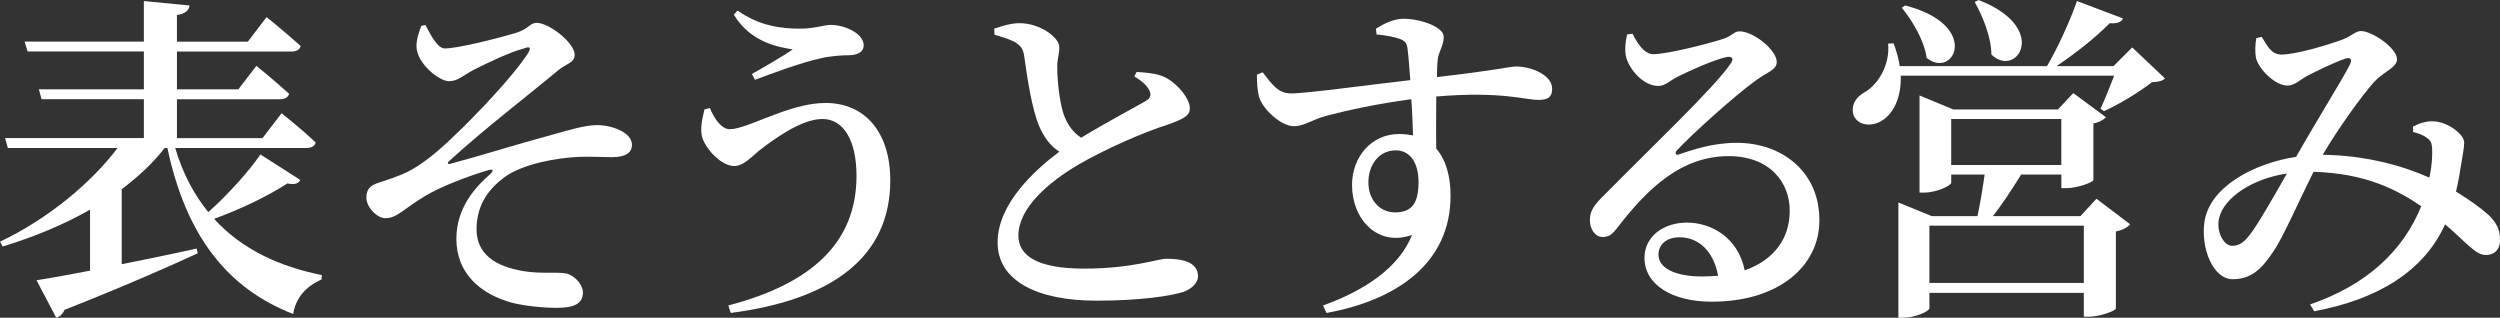
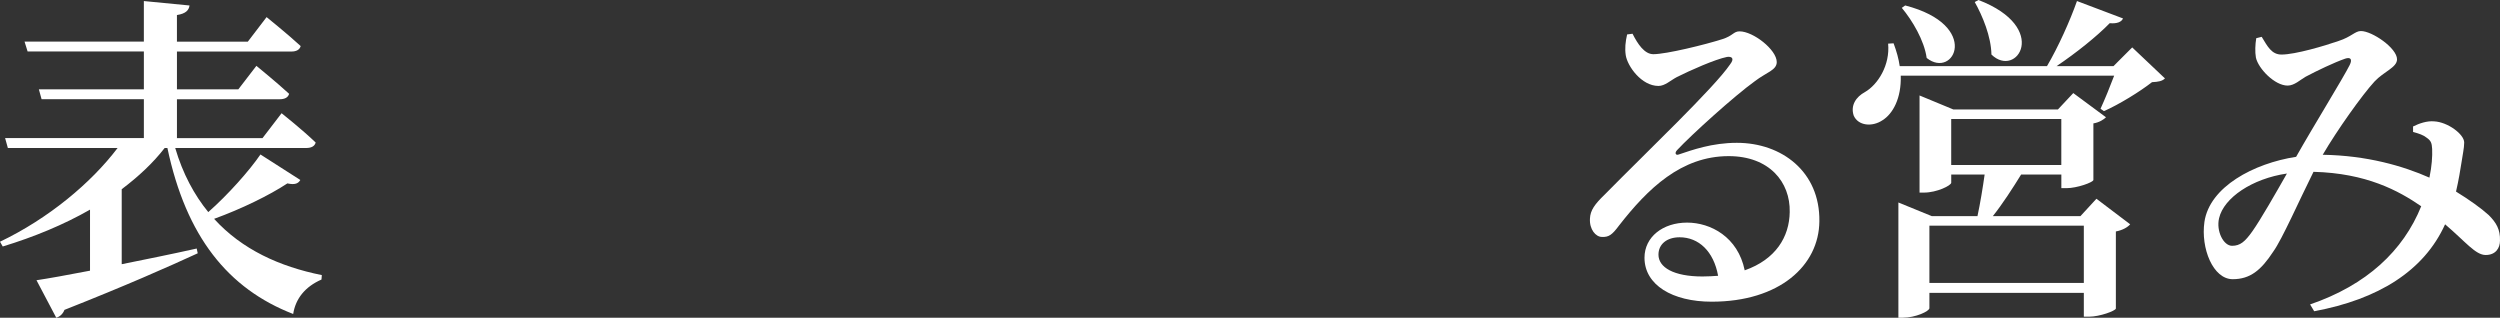
<svg xmlns="http://www.w3.org/2000/svg" enable-background="new 0 0 146.705 18.645" height="18.645" viewBox="0 0 146.705 18.645" width="146.705">
  <rect x="0" y="0" width="146.705" height="18.645" fill="#333333" stroke="none" />
  <g fill="#fff">
    <path d="m17.624 10.562c-.12.2-.3.3-.76.2-1.061.7-2.701 1.5-4.301 2.08 1.641 1.801 3.841 2.801 6.322 3.301l-.02.261c-.96.42-1.521 1.12-1.661 2.021-3.821-1.48-6.281-4.541-7.381-9.742h-.16c-.68.88-1.541 1.68-2.521 2.42v4.401c1.38-.28 2.88-.58 4.401-.92l.06.279c-1.74.801-4.221 1.9-7.822 3.321-.08.22-.26.399-.48.46l-1.16-2.2c.68-.101 1.8-.301 3.141-.561v-3.581c-1.541.882-3.282 1.601-5.122 2.162l-.16-.28c2.841-1.36 5.341-3.44 6.901-5.501h-6.441l-.16-.58h8.142v-2.282h-6.002l-.16-.58h6.162v-2.22h-6.822l-.18-.58h7.001v-2.38l2.681.26c-.04.28-.22.48-.74.561v1.561h4.161l1.101-1.44s1.24 1 2 1.7c-.06.22-.26.32-.54.32h-6.721v2.22h3.601l1.061-1.38s1.18.96 1.92 1.641c-.06.22-.26.319-.561.319h-6.021v2.281h5.021l1.12-1.461s1.26 1.001 2 1.721c-.06.22-.26.32-.56.32h-7.682c.44 1.5 1.12 2.761 1.94 3.761 1.16-1.021 2.42-2.44 3.061-3.381z" />
-     <path d="m24.961 1.461c.32.6.7 1.36 1.121 1.38.66.021 2.96-.54 4.221-.92.72-.22.78-.58 1.2-.58.7 0 2.221 1.16 2.221 1.88 0 .461-.5.521-.94.881-1.82 1.521-4.321 3.421-6.461 5.381-.08.1-.04.16.06.14 1.601-.42 4.241-1.24 5.601-1.6 1.44-.4 2.321-.681 3.061-.681.86 0 2.04.42 2.04 1.16 0 .44-.34.721-1.18.721-.46 0-1.08-.04-1.88-.021-1.4.061-3.341.42-4.401 1.181-.86.64-1.66 1.54-1.66 3.101.02 1.42 1.08 2.141 2.72 2.421 1.081.18 1.96.04 2.521.14.46.08 1 .62 1 1.12 0 .66-.52.9-1.541.9-.84 0-1.92-.12-2.621-.3-1.84-.501-3.261-1.721-3.261-3.741 0-1.82 1.081-3.021 2-3.82.2-.2.16-.301-.12-.221-1.28.38-2.821.98-3.721 1.521-1.24.74-1.64 1.3-2.32 1.3-.52 0-1.12-.66-1.12-1.2 0-.42.16-.68.6-.84.48-.16 1.24-.4 1.78-.66.88-.44 1.82-1.2 2.841-2.2 1.06-1 3.4-3.421 4.261-4.781.22-.34.1-.42-.24-.28-.84.221-2.12.841-2.88 1.221-.7.36-.98.7-1.521.7-.58 0-1.9-1.061-1.9-2.041-.02-.319.14-.859.28-1.2z" />
-     <path d="m41.661 6.342c.26.66.7 1.24 1.16 1.24 1.06 0 3.48-1.54 5.621-1.54 2.32 0 3.801 1.72 3.801 4.541 0 4.561-3.5 7.021-9.362 7.781l-.14-.44c4.821-1.26 7.521-3.641 7.521-7.602 0-2.08-.76-3.34-2-3.34-1.26 0-2.92 1.24-3.721 1.86-.44.359-.9.899-1.46.899-.76 0-1.64-.979-1.86-1.64-.16-.48-.02-1.101.12-1.681zm1.401-5.482.22-.24c1.3.921 2.601 1.061 3.681 1.061.82 0 1.42-.22 1.781-.22.86 0 1.94.52 1.94 1.2 0 .34-.28.56-.84.58-.4 0-1.1.04-1.68.18-1.121.24-2.901.9-3.861 1.261l-.18-.34c.82-.461 1.84-1.061 2.4-1.44-.781-.141-2.441-.361-3.461-2.042z" />
-     <path d="m66.702 4.222c.64.04 1.24.1 1.681.319.76.4 1.44 1.261 1.44 1.821 0 .439-.42.64-1.32.96-1.4.439-3.681 1.44-5.221 2.34-1.701 1.001-3.521 2.521-3.521 4.161 0 1.2 1.141 1.94 3.861 1.94 2.801 0 4.341-.58 4.821-.58 1 0 1.86.22 1.86 1.04 0 .36-.36.721-.84.9-.8.26-2.621.521-5.121.521-3.48 0-5.801-1.16-5.801-3.421s2.181-4.241 3.621-5.321c-.561-.36-.92-.9-1.181-1.5-.42-.98-.7-2.801-.88-4.121-.06-.4-.2-.62-.6-.84-.32-.16-.78-.301-1.141-.4l-.02-.36c.54-.18 1-.32 1.5-.32 1.16 0 2.321.82 2.321 1.4.02.381-.14.721-.12 1.221 0 .78.14 2.021.38 2.74.22.601.54 1.04 1.021 1.36 1.44-.88 3.22-1.82 3.801-2.16.26-.16.32-.32.22-.58-.16-.36-.54-.641-.9-.86z" />
-     <path d="m80.742 1.681c.42-.26 1.02-.58 1.62-.58 1 0 2.36.48 2.36 1.061 0 .52-.32.88-.36 1.38-.02.221-.04.561-.04.98 3.521-.4 4.281-.62 4.641-.62.9 0 2.12.5 2.12 1.3 0 .54-.3.66-.82.66-.78 0-2.161-.52-5.981-.199 0 .96-.02 2.08 0 3.061.58.66.84 1.66.84 2.761 0 3.94-3.121 6.121-7.282 6.881l-.2-.44c2.441-.88 4.461-2.22 5.221-4.141-2 .721-3.521-.9-3.521-2.921 0-1.64 1.12-3 2.76-3 .3 0 .581.04.82.08-.02-.54-.04-1.32-.1-2.121-2.02.261-3.881.681-4.941.961-.92.239-1.32.62-1.96.62-.74 0-1.8-.98-2.021-1.681-.12-.4-.14-.92-.14-1.34l.34-.141c.58.761.92 1.221 1.62 1.24.82.021 4.741-.52 7.042-.78-.06-.72-.1-1.36-.16-1.82-.04-.359-.14-.479-.46-.6-.32-.12-.78-.2-1.36-.261zm2.5 9.002c0-1.12-.48-1.86-1.34-1.86-.96 0-1.601.82-1.601 1.881 0 1 .64 1.76 1.561 1.76.98-.001 1.38-.521 1.38-1.781z" />
    <path d="m95.801 1.98c.3.601.7 1.2 1.22 1.2.76 0 3.041-.56 4.041-.88.64-.2.66-.46 1.02-.46.8 0 2.181 1.08 2.181 1.801 0 .479-.6.6-1.28 1.12-1.2.86-3.741 3.16-4.561 4.041-.18.18-.08.34.1.26.78-.26 1.94-.681 3.401-.681 2.641 0 4.881 1.701 4.841 4.602-.02 2.601-2.34 4.721-6.321 4.721-2.3 0-3.941-.98-3.941-2.58 0-1.221 1.08-2.061 2.5-2.061 1.38 0 2.981.84 3.381 2.801 1.82-.641 2.621-1.961 2.641-3.421.04-1.761-1.2-3.281-3.581-3.281-2.78 0-4.741 1.9-6.441 4.081-.4.54-.6.681-1 .66-.36 0-.74-.44-.7-1.08.02-.48.28-.84.86-1.4 2.46-2.5 6.421-6.262 7.361-7.642.28-.36.1-.48-.18-.44-.7.141-2.141.78-2.941 1.181-.38.2-.7.521-1.08.521-1 0-1.82-1.161-1.92-1.801-.06-.4-.02-.78.08-1.221zm5.021 14.204c-.26-1.44-1.14-2.26-2.26-2.26-.74 0-1.24.399-1.24 1.02 0 .74.88 1.28 2.581 1.28.319 0 .619-.02.919-.04z" />
    <path d="m127.044 4.602c-.16.16-.38.2-.76.22-.72.561-1.92 1.301-2.821 1.7l-.2-.14c.24-.521.56-1.3.8-1.94h-12.523c.04 1.32-.46 2.24-1.08 2.62-.6.4-1.42.32-1.681-.279-.2-.601.14-1.101.66-1.381.76-.439 1.48-1.58 1.36-2.841l.32-.02c.18.48.3.92.36 1.34h8.642c.66-1.12 1.36-2.68 1.76-3.82l2.701 1.021c-.08.199-.34.319-.78.279-.74.761-1.96 1.741-3.121 2.521h3.341l1.1-1.1zm-4.021 7.061 1.98 1.5c-.14.16-.42.34-.84.42v4.521c-.02.14-.96.479-1.56.479h-.32v-1.399h-9.062v.899c0 .181-.82.561-1.56.561h-.26v-6.762l1.96.801h2.681c.16-.74.32-1.721.42-2.441h-1.96v.48c0 .16-.84.58-1.6.58h-.26v-5.7l1.98.82h6.142l.9-.96 1.92 1.42c-.12.12-.38.3-.74.36v3.32c-.02.141-.96.48-1.58.48h-.3v-.801h-2.36c-.48.78-1.1 1.741-1.66 2.441h5.141zm-11.222-11.343c4.481 1.16 2.86 4.361 1.26 3.081-.14-1.021-.84-2.2-1.46-2.94zm10.482 16.284v-3.361h-9.062v3.361zm-7.782-6.921h6.461v-2.7h-6.461zm1.601-9.683c4.221 1.621 2.24 4.642.76 3.201-.02-1.061-.52-2.261-.98-3.081z" />
    <path d="m141.603 7.422c.36-.18.82-.34 1.24-.3.8.04 1.761.76 1.761 1.24 0 .34-.1.74-.16 1.181-.06.38-.16 1.02-.32 1.7.78.479 1.48.979 1.92 1.38.44.44.68.84.66 1.5 0 .421-.24.841-.84.841s-1.18-.78-2.381-1.801c-1.24 2.741-3.92 4.401-7.682 5.102l-.24-.4c3.321-1.141 5.461-3.141 6.521-5.761-1.34-.921-3.221-1.94-6.321-2.021-.84 1.68-1.841 3.961-2.361 4.681-.72 1.101-1.36 1.62-2.38 1.62-1.16 0-1.88-1.82-1.66-3.36.3-2.061 2.9-3.441 5.381-3.821.98-1.74 2.761-4.621 3.141-5.381.18-.36.04-.48-.26-.38-.64.22-1.681.72-2.321 1.06-.32.181-.66.521-1.06.521-.76 0-1.72-1-1.86-1.641-.06-.34-.04-.78.02-1.14l.32-.08c.34.56.58 1.04 1.16 1.04.82 0 2.561-.521 3.361-.8.74-.24.96-.58 1.3-.58.66 0 2.121 1 2.121 1.66 0 .479-.78.72-1.32 1.3-.72.78-2.201 2.861-3.041 4.301 2.601.04 4.721.66 6.261 1.341.14-.66.18-1.261.16-1.681-.02-.34-.06-.479-.32-.66-.2-.16-.44-.24-.8-.34zm-7.402 2.761c-2.041.3-3.701 1.42-3.981 2.62-.18.761.26 1.621.76 1.621.48 0 .76-.24 1.2-.86.481-.681 1.361-2.221 2.021-3.381z" />
  </g>
</svg>